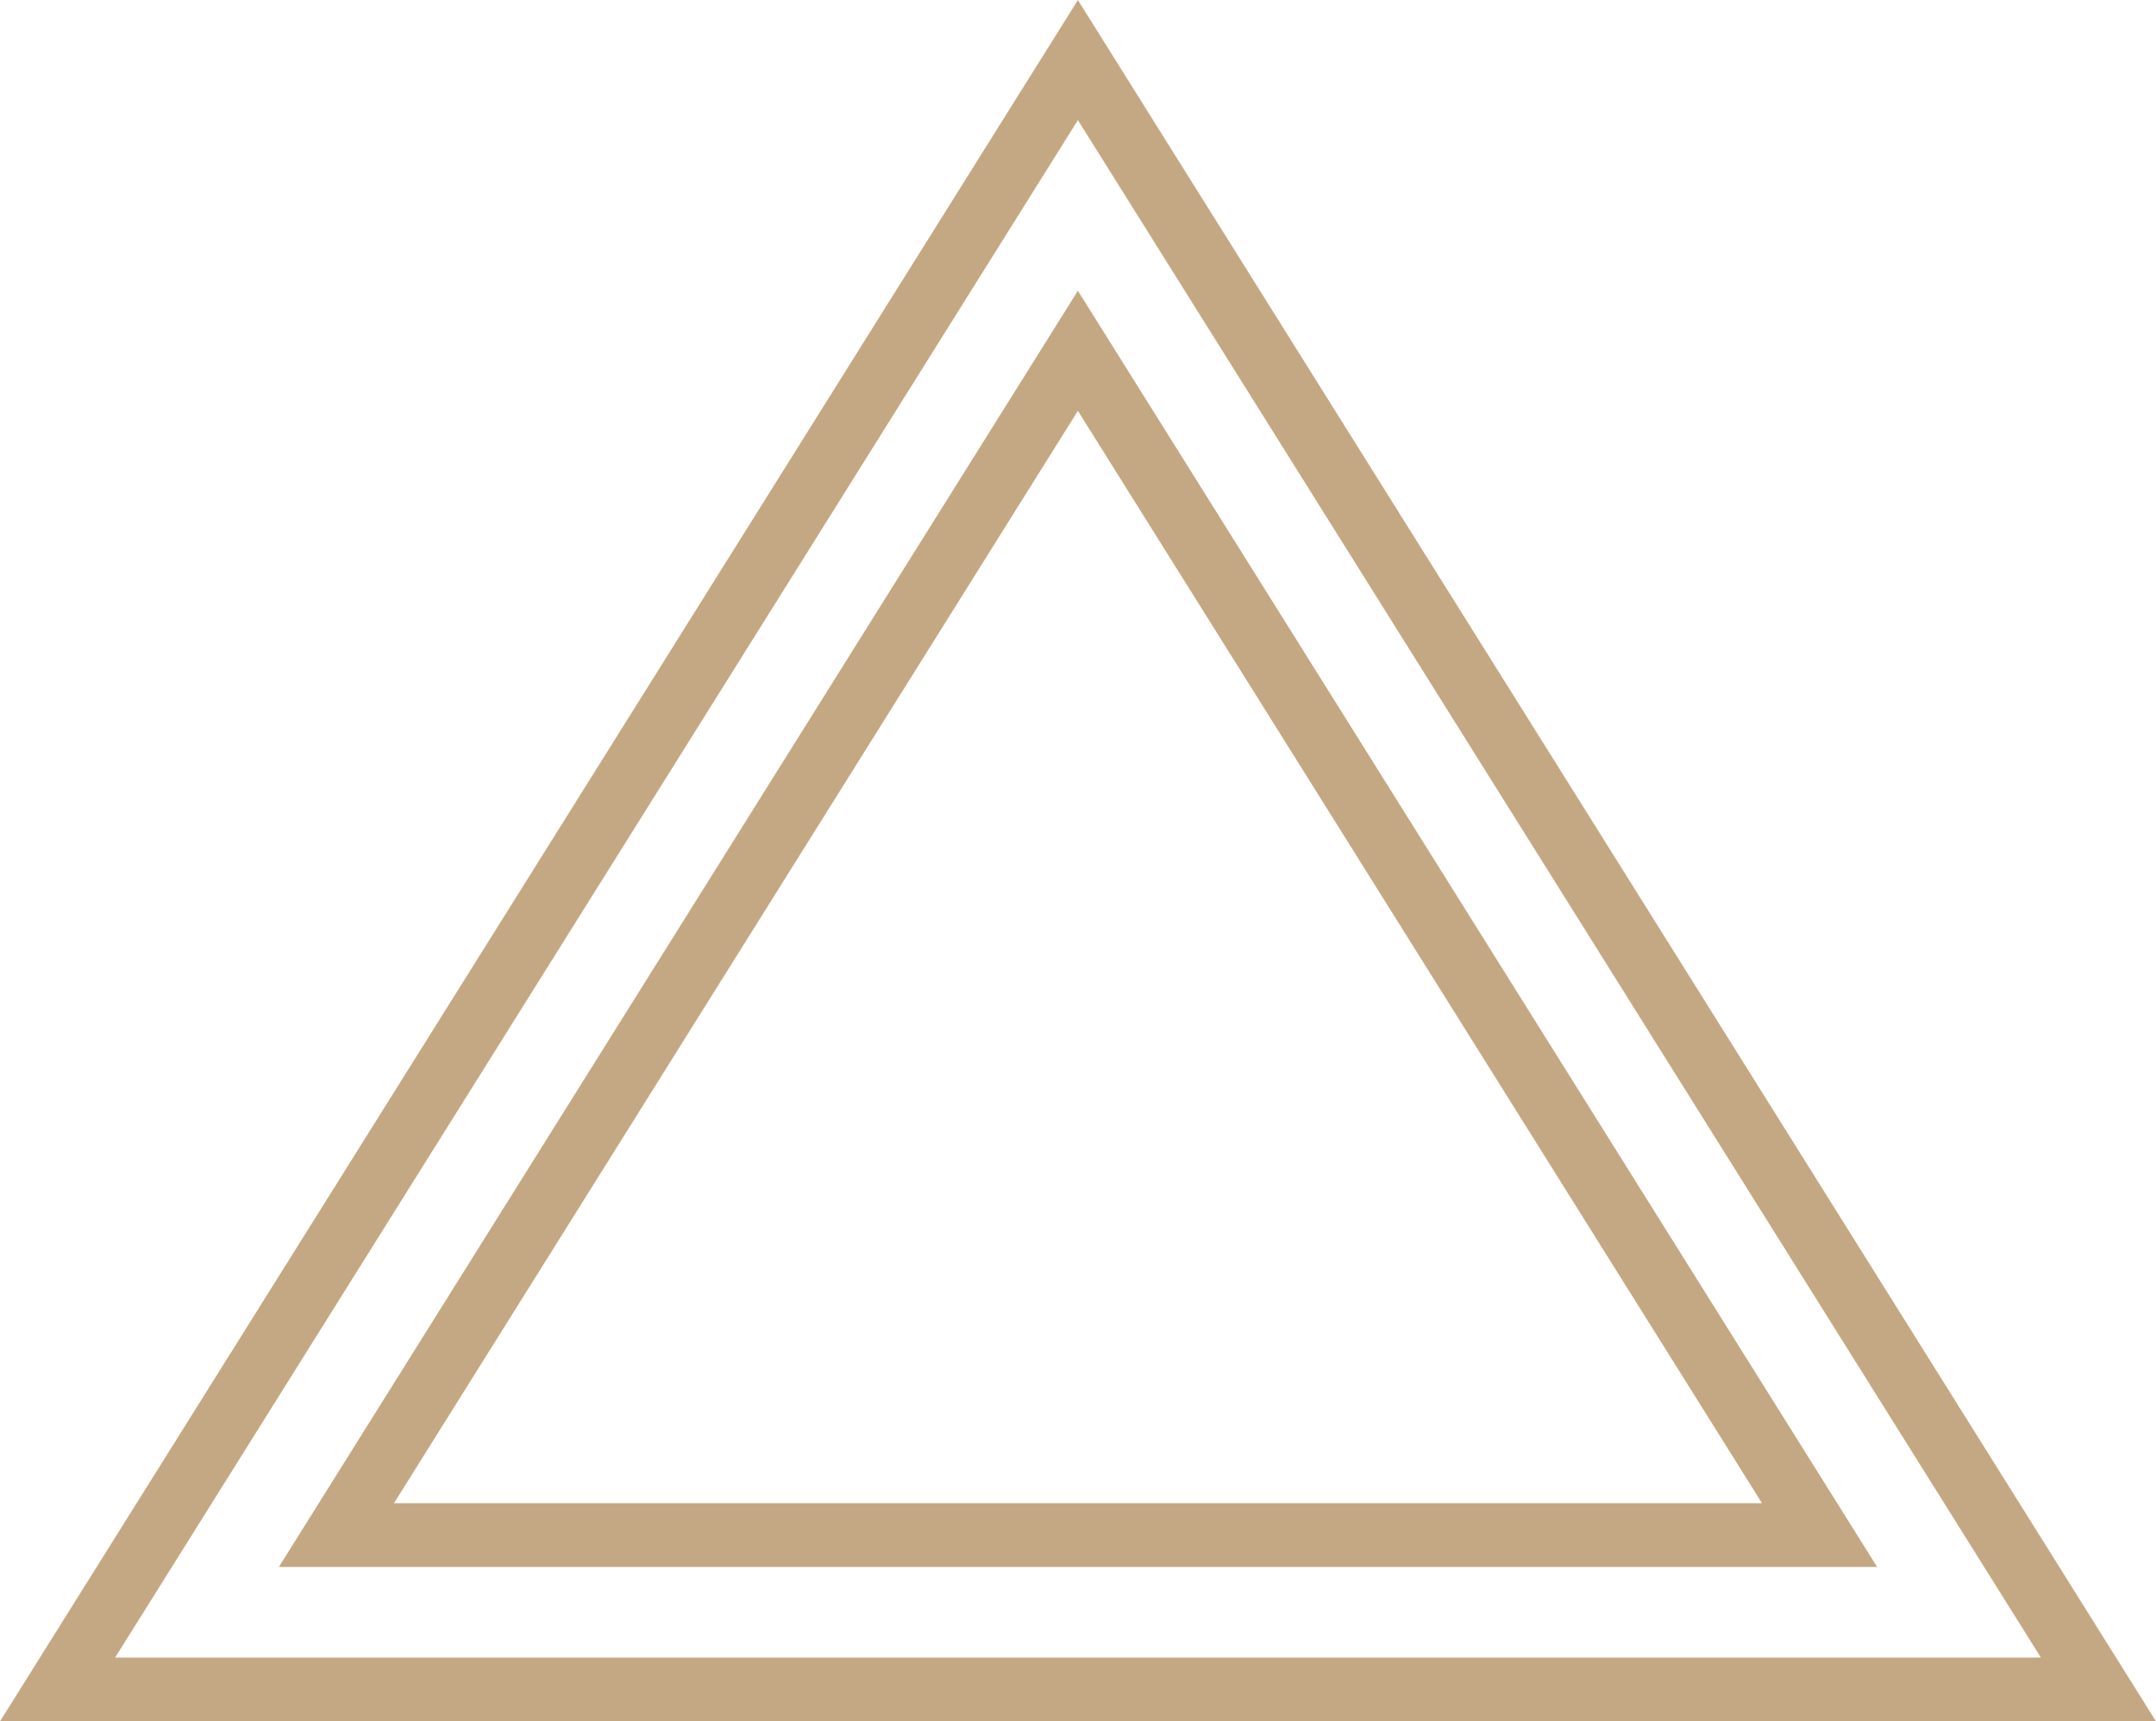
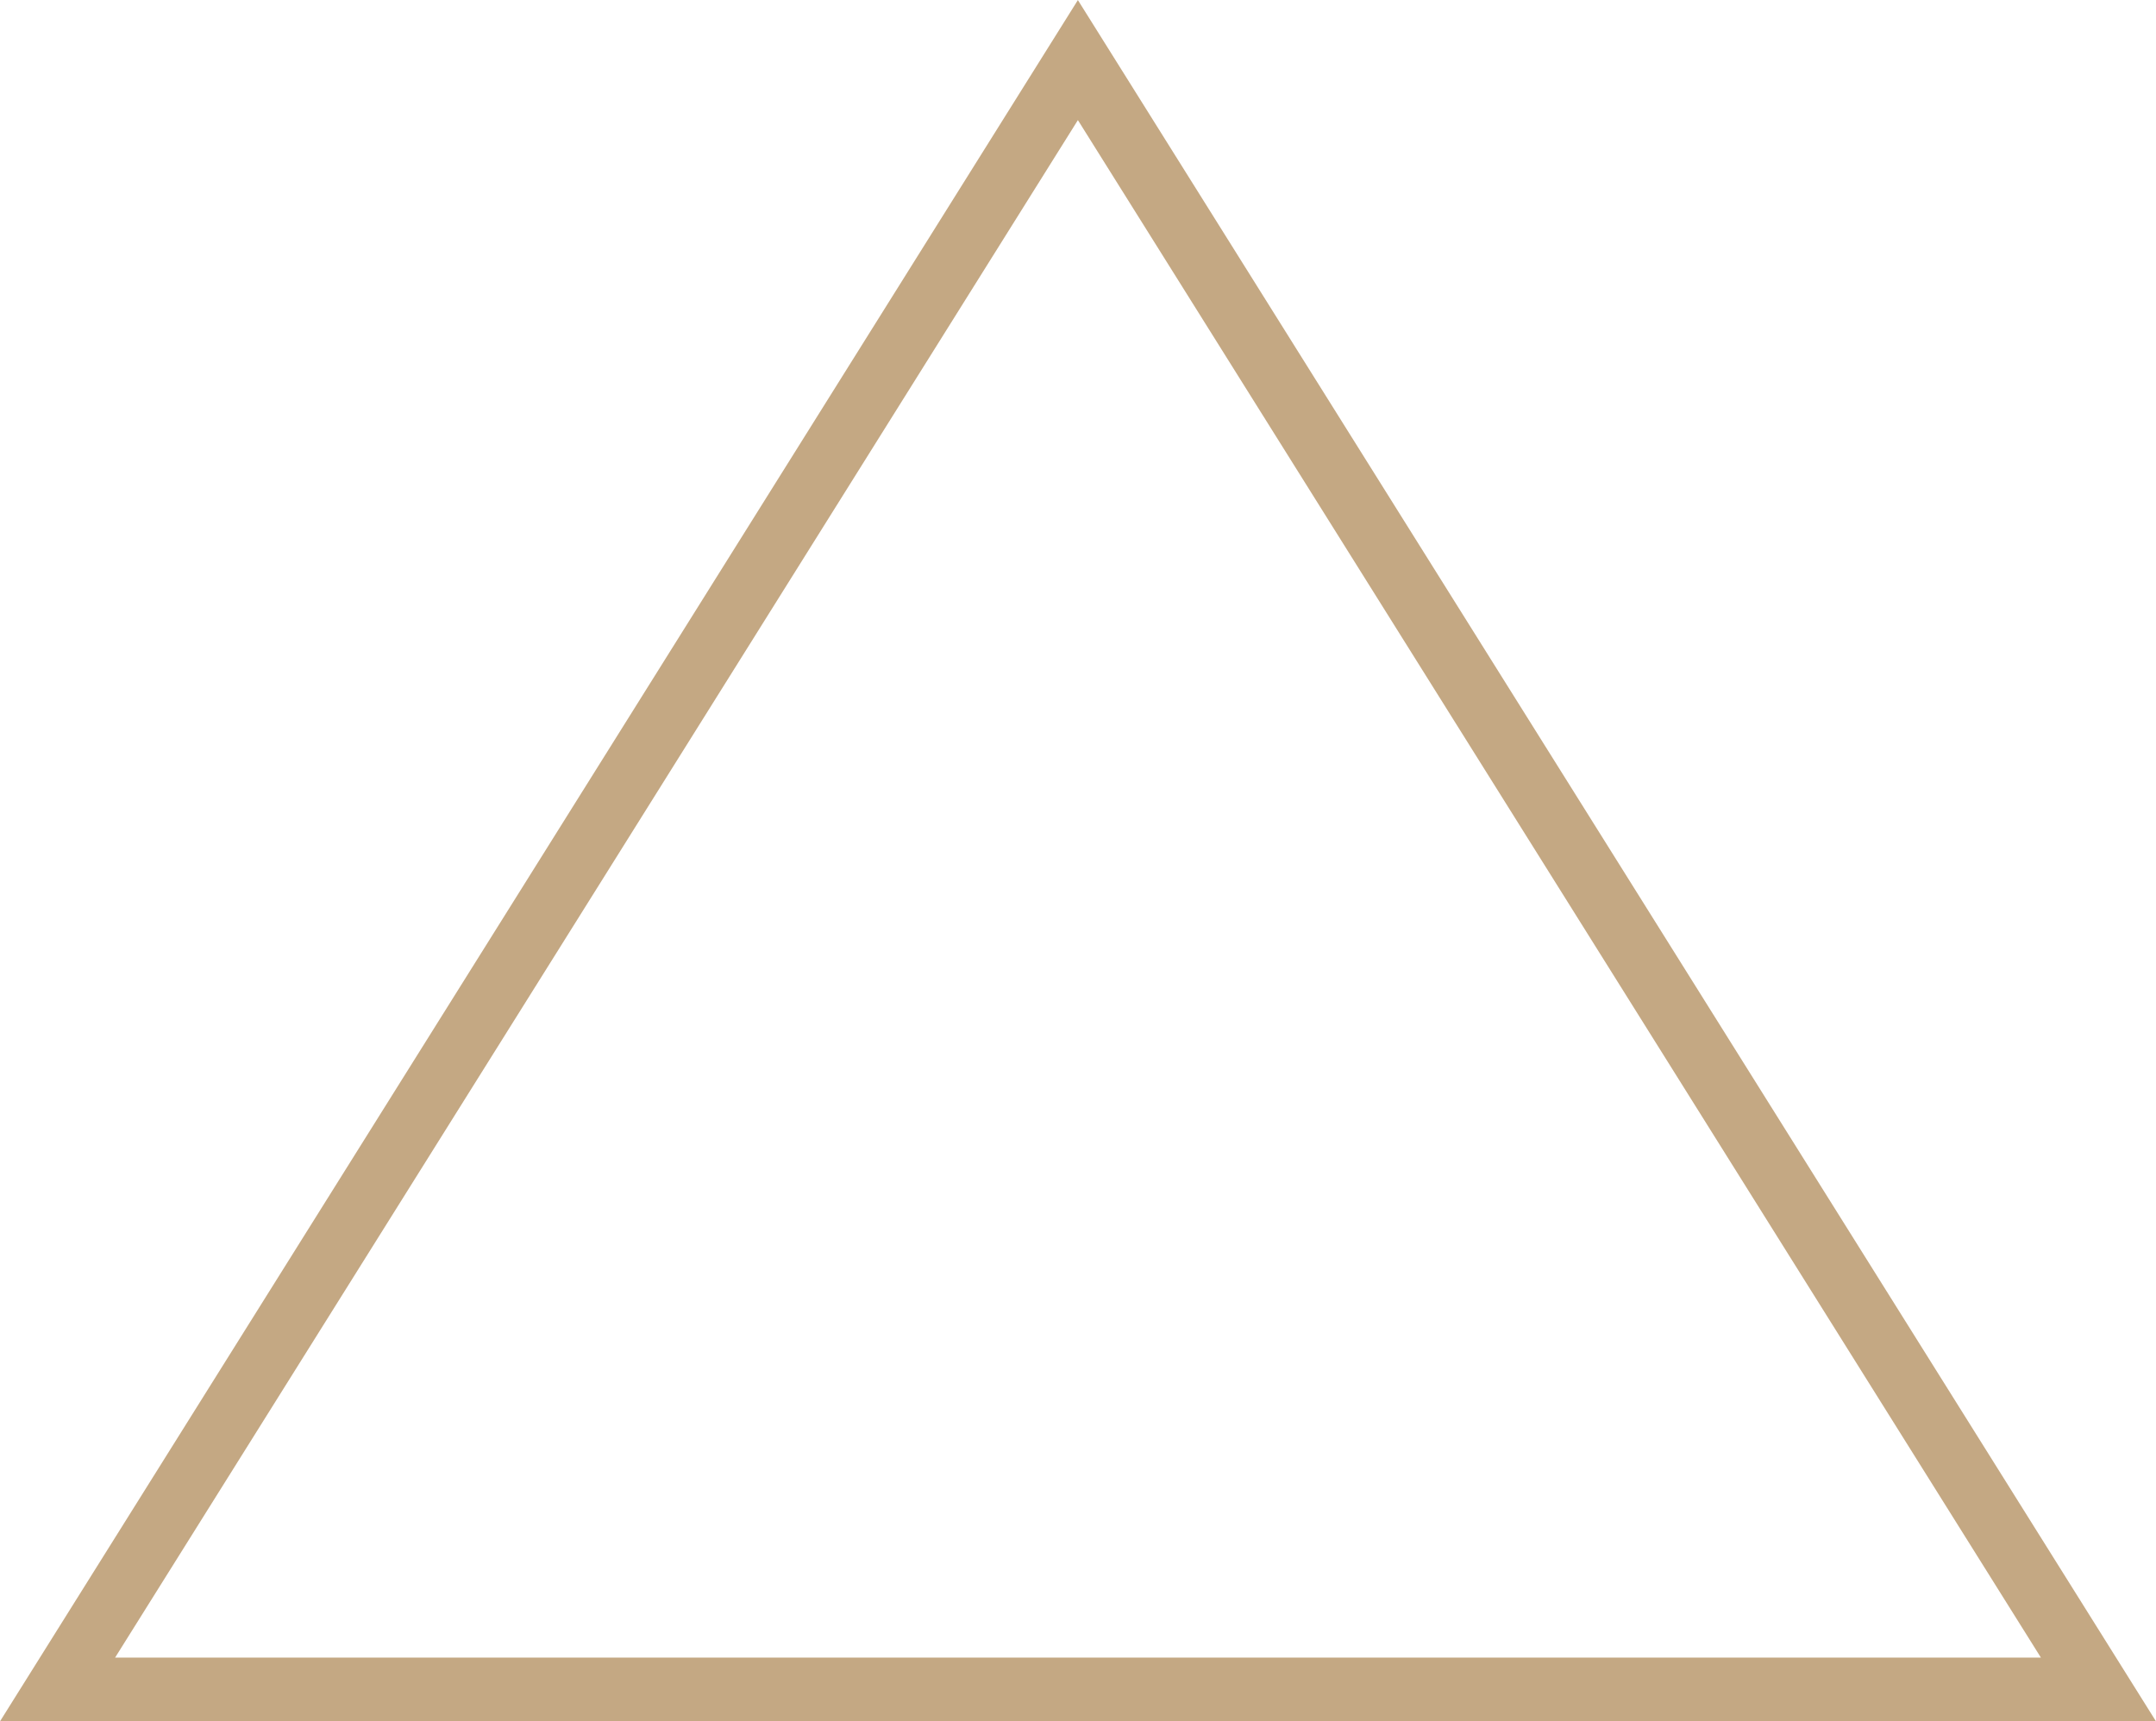
<svg xmlns="http://www.w3.org/2000/svg" id="Layer_1" data-name="Layer 1" viewBox="0 0 101.51 81.06">
  <defs>
    <style>.cls-1{fill:none;stroke:#c4a883;stroke-miterlimit:10;stroke-width:3px;}</style>
  </defs>
  <polygon class="cls-1" points="50.75 2.83 74.78 41.2 98.8 79.56 50.75 79.56 2.71 79.56 26.73 41.2 50.75 2.83" />
-   <polygon class="cls-1" points="15.84 72.29 50.75 16.52 85.67 72.29 15.84 72.29" />
</svg>